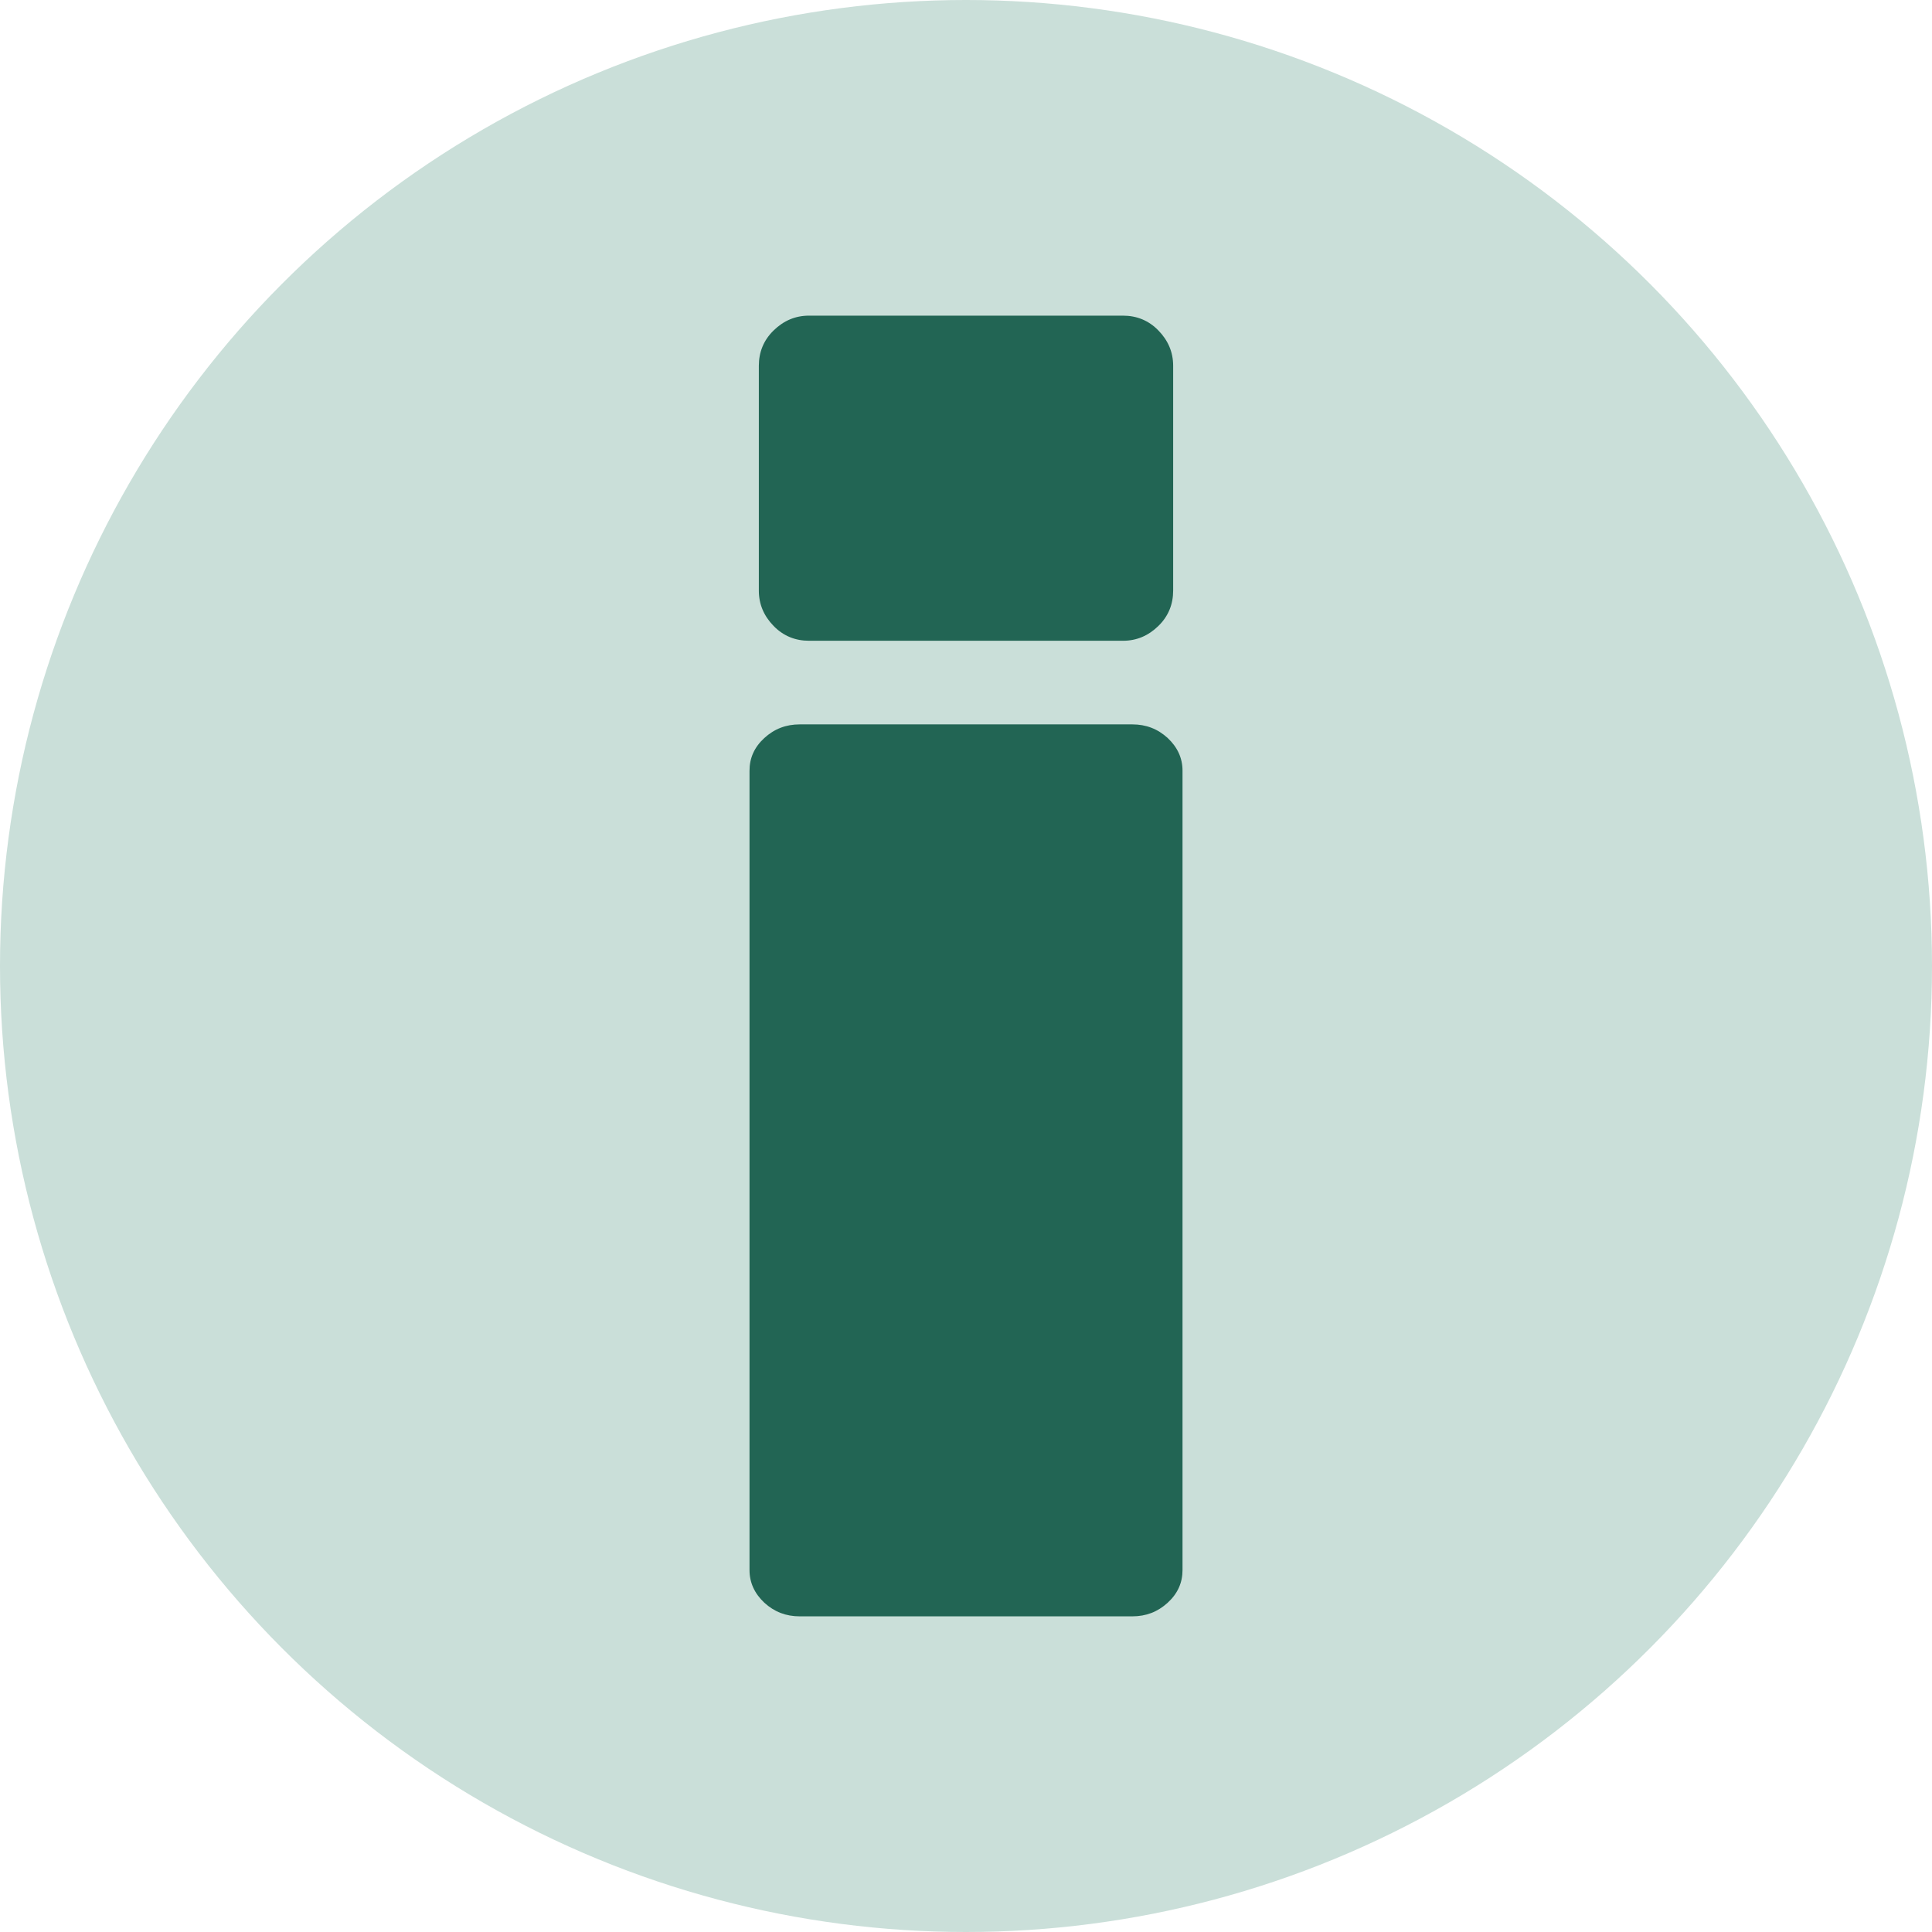
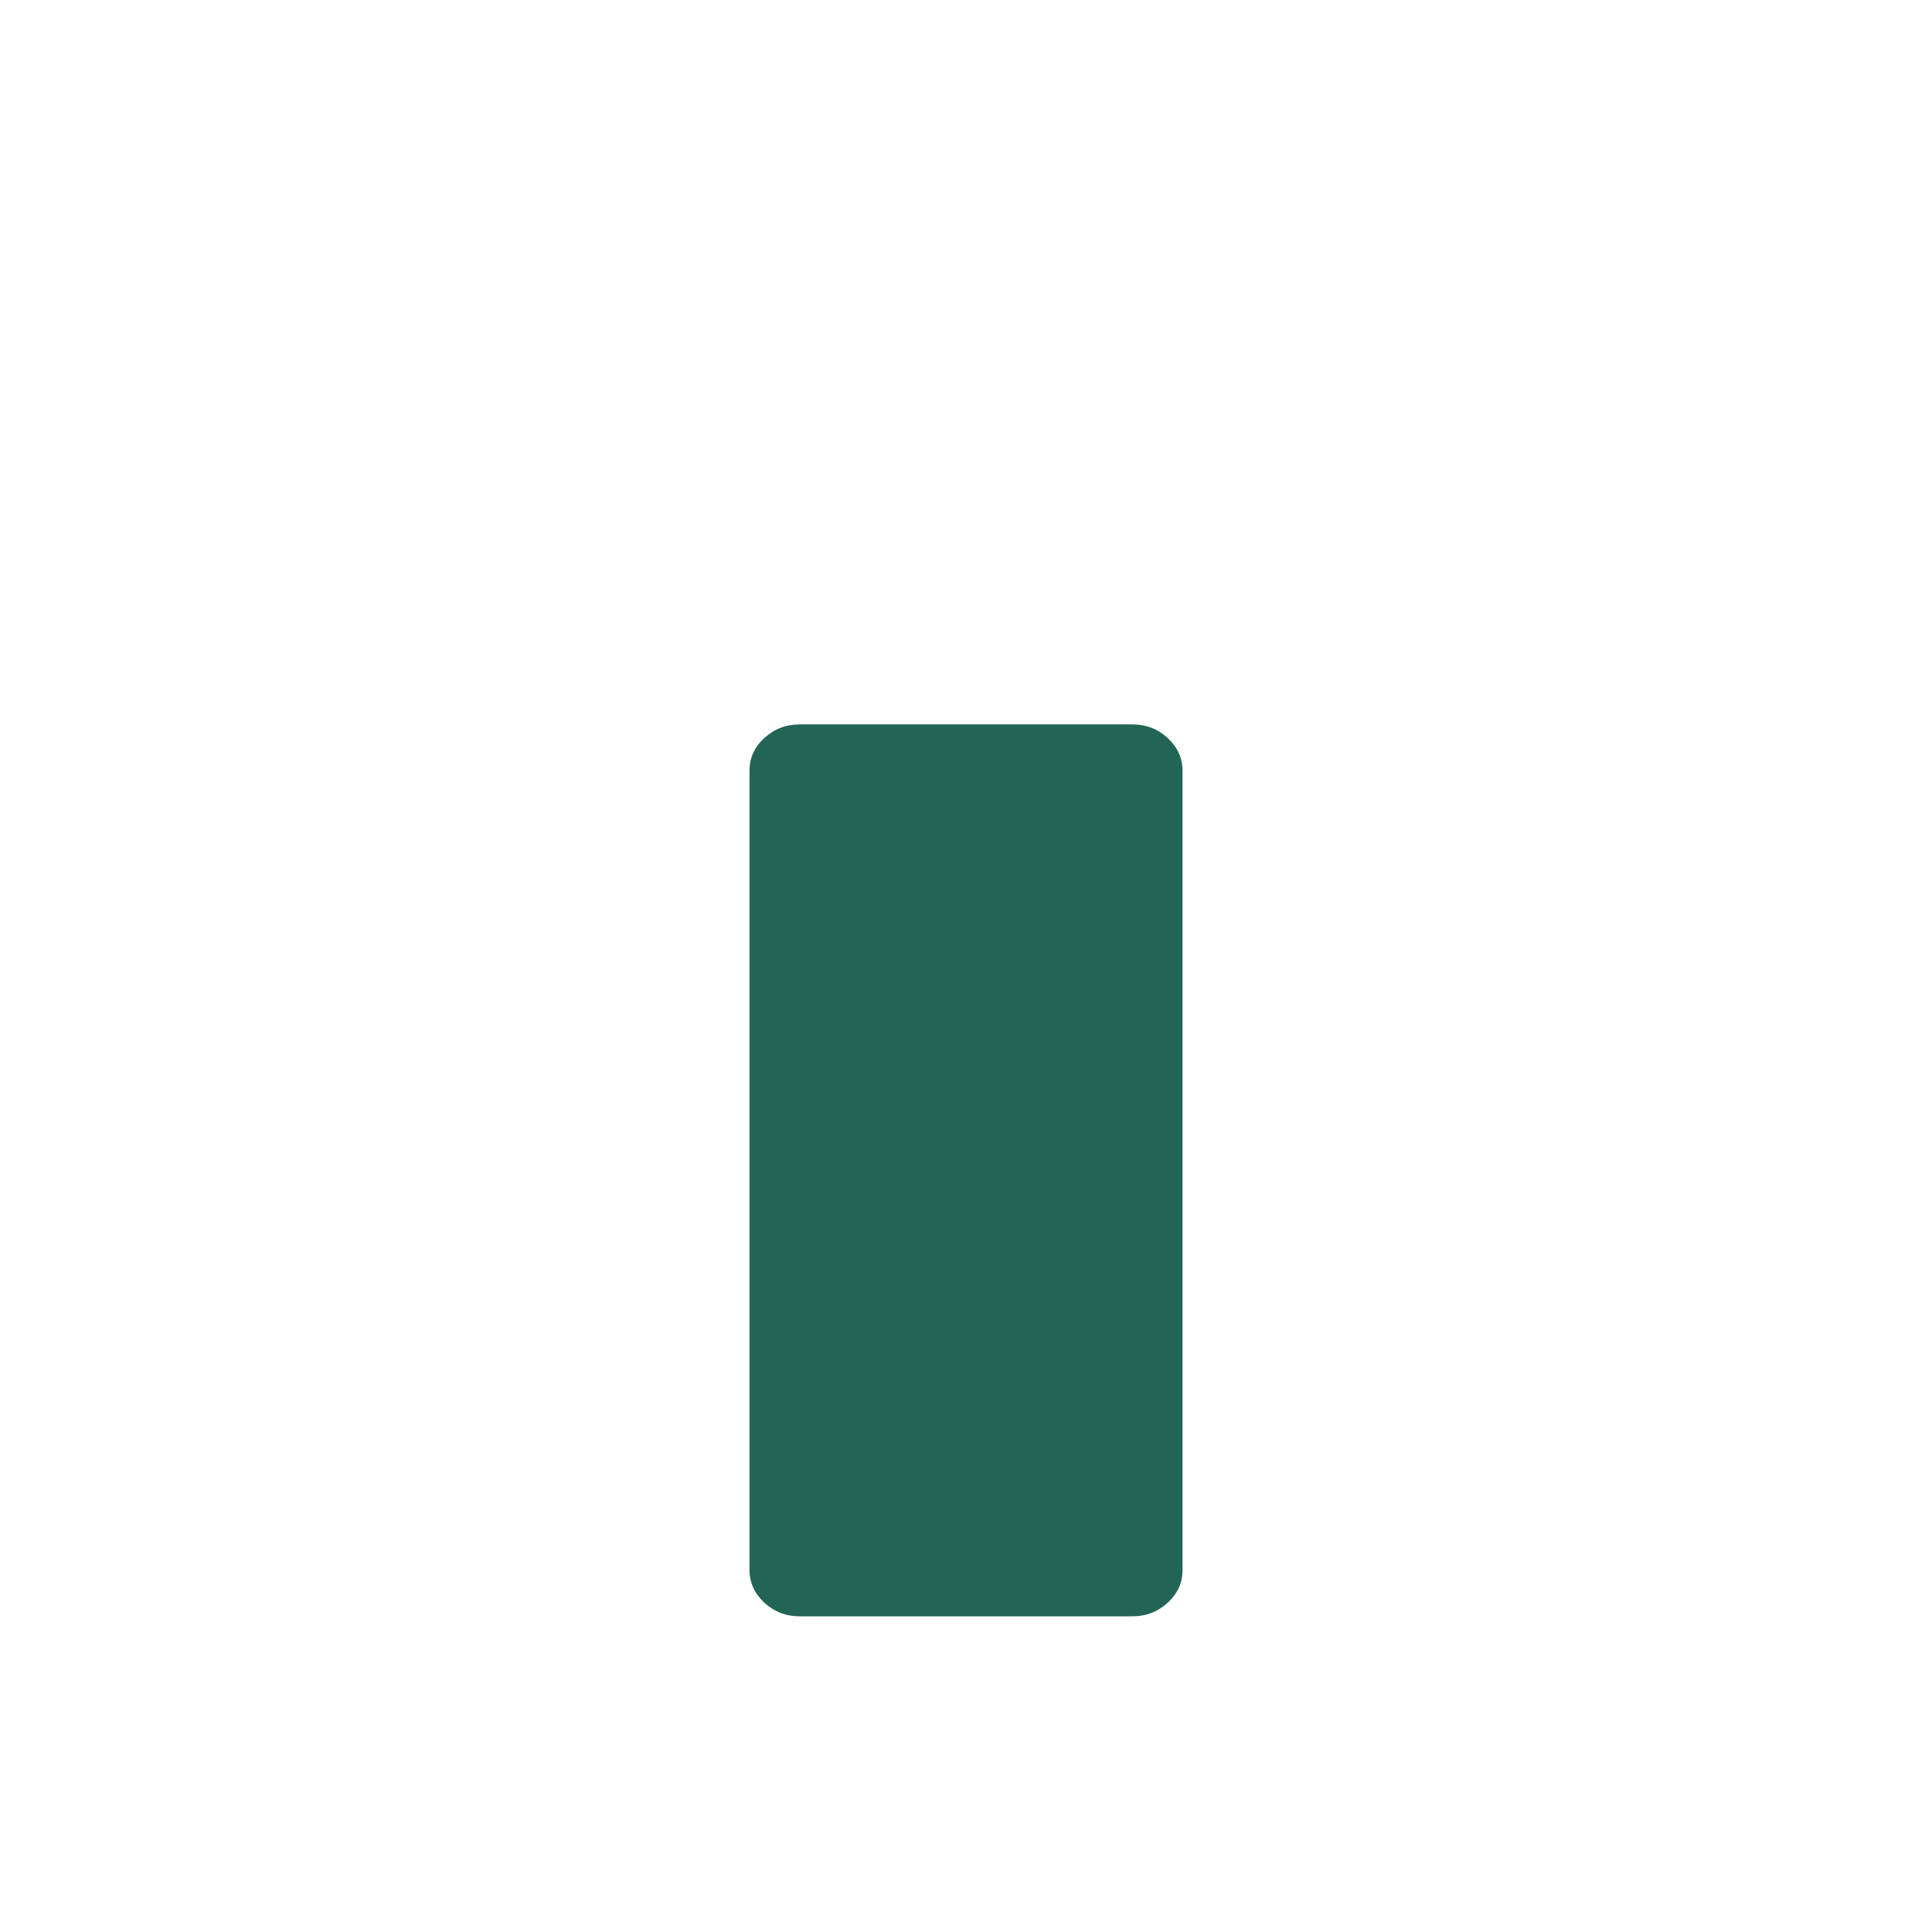
<svg xmlns="http://www.w3.org/2000/svg" version="1.1" width="512" height="512">
  <svg id="SvgjsSvg1008" data-name="512x512" viewBox="0 0 512 512">
    <defs>
      <style>
      .cls-1 {
        fill: #226554;
      }

      .cls-2 {
        fill: #cadfd9;
      }
    </style>
    </defs>
    <g id="SvgjsG1007">
-       <circle class="cls-2" cx="256" cy="256" r="256" />
-     </g>
-     <path class="cls-1" d="M214.4,169.81h83.2c3.62,0,6.72-1.33,9.38-3.92,2.66-2.59,3.92-5.76,3.92-9.38v-59.56c0-3.62-1.33-6.72-3.92-9.38-2.59-2.66-5.76-3.92-9.38-3.92h-83.2c-3.62,0-6.72,1.33-9.38,3.92-2.66,2.59-3.92,5.76-3.92,9.38v59.56c0,3.62,1.33,6.72,3.92,9.38,2.59,2.66,5.76,3.92,9.38,3.92Z" />
+       </g>
    <path class="cls-1" d="M300.08,191.97h-88.15c-3.62,0-6.72,1.18-9.38,3.62-2.66,2.44-3.92,5.32-3.92,8.65v211.84c0,3.33,1.33,6.21,3.92,8.65,2.66,2.44,5.76,3.62,9.38,3.62h88.15c3.62,0,6.72-1.18,9.38-3.62s3.92-5.32,3.92-8.65v-211.84c0-3.33-1.33-6.21-3.92-8.65-2.66-2.44-5.76-3.62-9.38-3.62Z" />
  </svg>
  <style>@media (prefers-color-scheme: light) { :root { filter: none; } }
@media (prefers-color-scheme: dark) { :root { filter: none; } }
</style>
</svg>